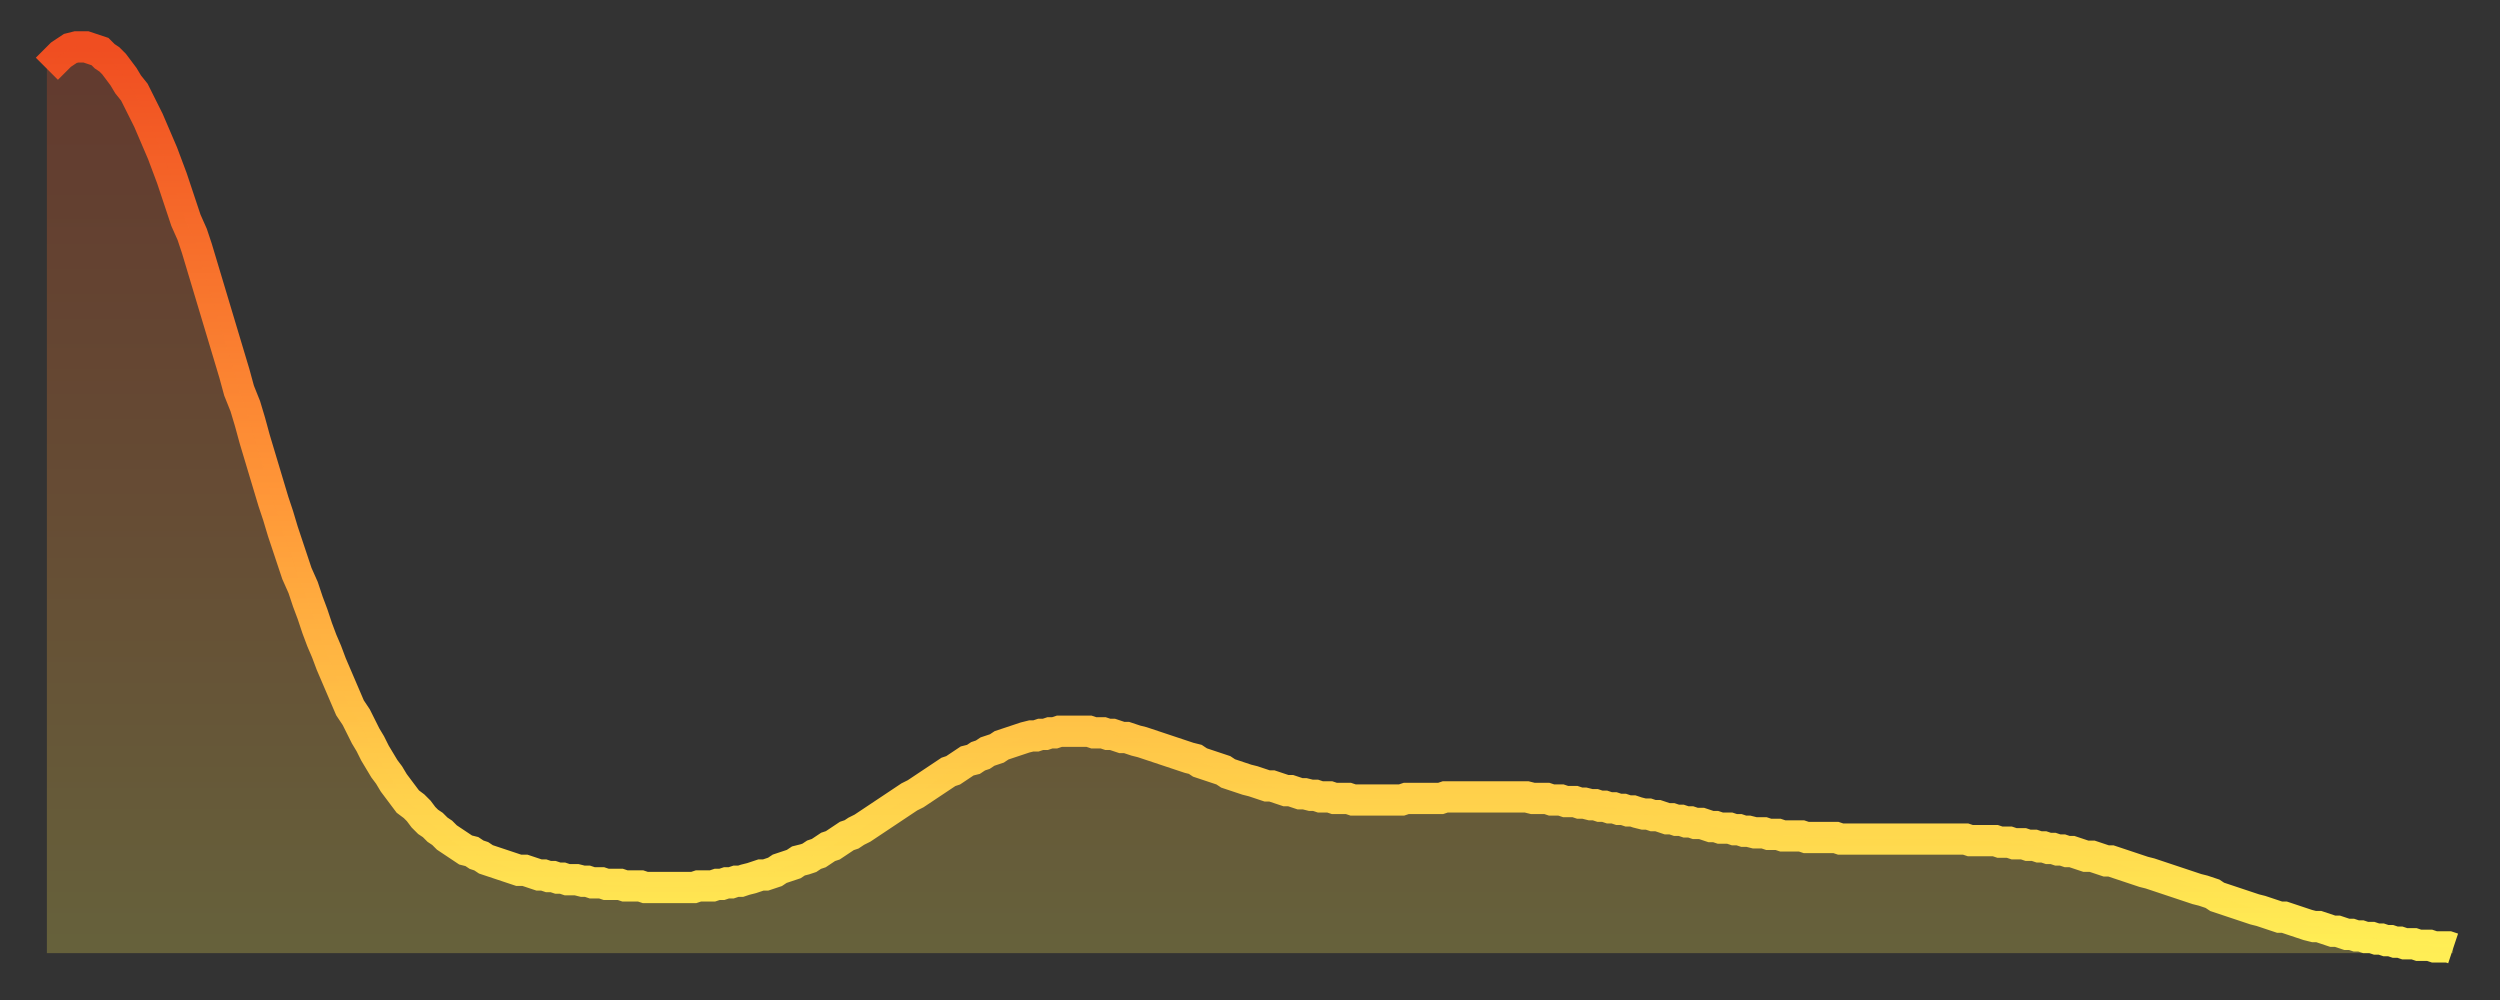
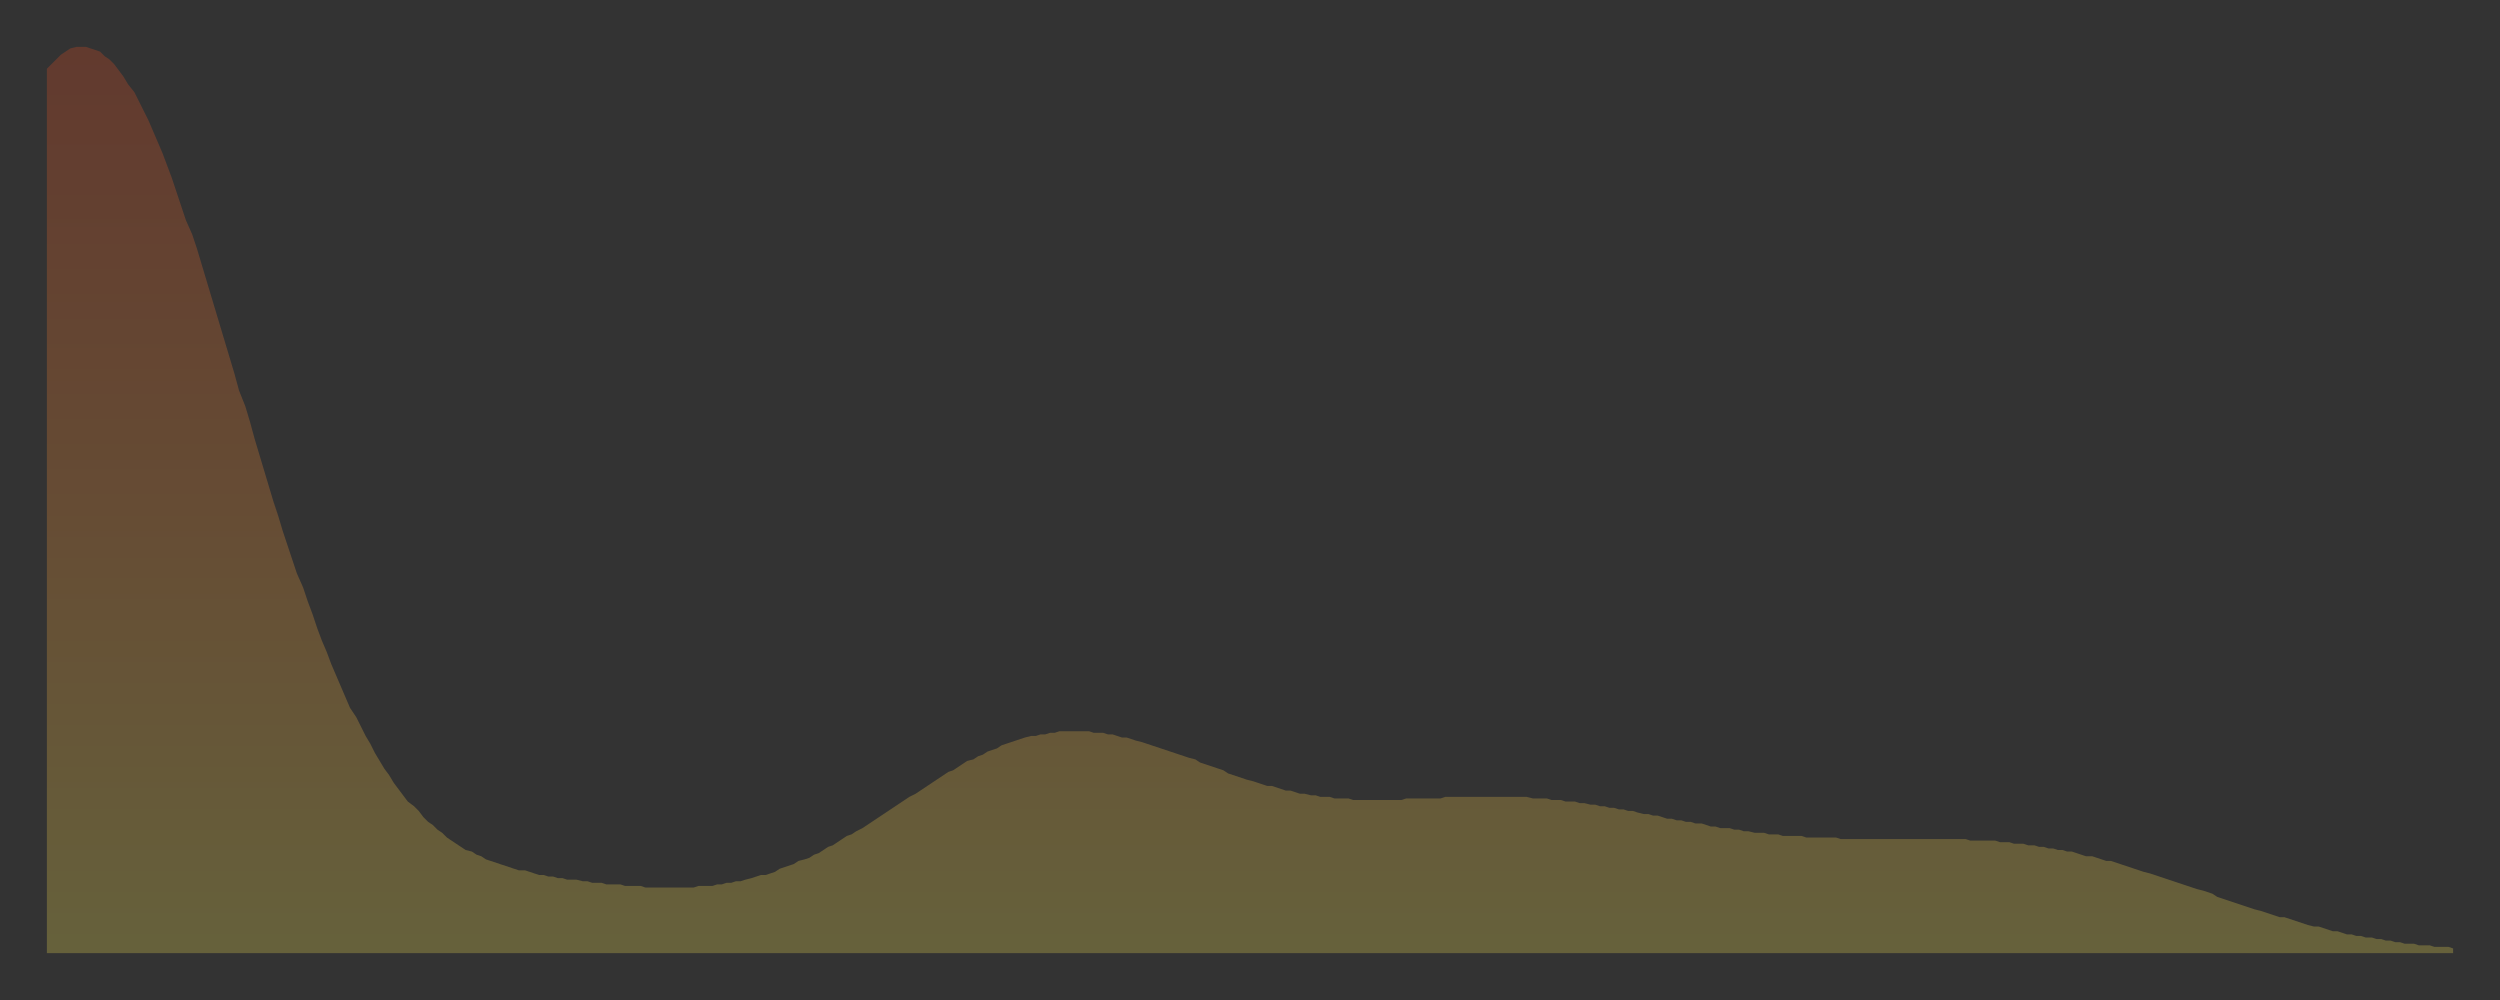
<svg xmlns="http://www.w3.org/2000/svg" baseProfile="full" height="64" version="1.1" width="160">
  <rect width="100%" height="100%" fill="#333333" stroke="none" />
  <defs>
    <linearGradient id="id1560680" x1="0" x2="0" y1="0" y2="1">
      <stop offset="0%" stop-color="#f04e21" />
      <stop offset="50%" stop-color="#ff9738" />
      <stop offset="100%" stop-color="#ffee55" />
    </linearGradient>
  </defs>
  <g transform="translate(3,3)">
    <g>
-       <path d="M 0.0 1.4 0.3 1.1 0.6 0.8 0.9 0.5 1.2 0.3 1.5 0.1 1.9 0.0 2.2 0.0 2.5 0.0 2.8 0.1 3.1 0.2 3.4 0.3 3.7 0.6 4.0 0.8 4.3 1.1 4.6 1.5 4.9 1.9 5.2 2.4 5.6 2.9 5.9 3.5 6.2 4.1 6.5 4.7 6.8 5.4 7.1 6.1 7.4 6.8 7.7 7.6 8.0 8.4 8.3 9.3 8.6 10.2 8.9 11.1 9.3 12.0 9.6 12.9 9.9 13.9 10.2 14.9 10.5 15.9 10.8 16.9 11.1 17.9 11.4 18.9 11.7 19.9 12.0 20.9 12.3 22.0 12.7 23.0 13.0 24.0 13.3 25.1 13.6 26.1 13.9 27.1 14.2 28.1 14.5 29.1 14.8 30.0 15.1 31.0 15.4 31.9 15.7 32.8 16.0 33.7 16.4 34.6 16.7 35.5 17.0 36.3 17.3 37.2 17.6 38.0 17.9 38.7 18.2 39.5 18.5 40.2 18.8 40.9 19.1 41.6 19.4 42.3 19.8 42.9 20.1 43.5 20.4 44.1 20.7 44.6 21.0 45.2 21.3 45.7 21.6 46.2 21.9 46.6 22.2 47.1 22.5 47.5 22.8 47.9 23.1 48.3 23.5 48.6 23.8 48.9 24.1 49.3 24.4 49.6 24.7 49.8 25.0 50.1 25.3 50.3 25.6 50.6 25.9 50.8 26.2 51.0 26.5 51.2 26.8 51.4 27.2 51.5 27.5 51.7 27.8 51.8 28.1 52.0 28.4 52.1 28.7 52.2 29.0 52.3 29.3 52.4 29.6 52.5 29.9 52.6 30.2 52.7 30.6 52.7 30.9 52.8 31.2 52.9 31.5 53.0 31.8 53.0 32.1 53.1 32.4 53.1 32.7 53.2 33.0 53.2 33.3 53.3 33.6 53.3 33.9 53.3 34.3 53.4 34.6 53.4 34.9 53.5 35.2 53.5 35.5 53.5 35.8 53.6 36.1 53.6 36.4 53.6 36.7 53.6 37.0 53.7 37.3 53.7 37.7 53.7 38.0 53.7 38.3 53.8 38.6 53.8 38.9 53.8 39.2 53.8 39.5 53.8 39.8 53.8 40.1 53.8 40.4 53.8 40.7 53.8 41.0 53.8 41.4 53.8 41.7 53.7 42.0 53.7 42.3 53.7 42.6 53.7 42.9 53.6 43.2 53.6 43.5 53.5 43.8 53.5 44.1 53.4 44.4 53.4 44.7 53.3 45.1 53.2 45.4 53.1 45.7 53.0 46.0 53.0 46.3 52.9 46.6 52.8 46.9 52.6 47.2 52.5 47.5 52.4 47.8 52.3 48.1 52.1 48.5 52.0 48.8 51.9 49.1 51.7 49.4 51.6 49.7 51.4 50.0 51.2 50.3 51.1 50.6 50.9 50.9 50.7 51.2 50.5 51.5 50.4 51.8 50.2 52.2 50.0 52.5 49.8 52.8 49.6 53.1 49.4 53.4 49.2 53.7 49.0 54.0 48.8 54.3 48.6 54.6 48.4 54.9 48.2 55.2 48.0 55.6 47.8 55.9 47.6 56.2 47.4 56.5 47.2 56.8 47.0 57.1 46.8 57.4 46.6 57.7 46.4 58.0 46.3 58.3 46.1 58.6 45.9 58.9 45.7 59.3 45.6 59.6 45.4 59.9 45.3 60.2 45.1 60.5 45.0 60.8 44.9 61.1 44.7 61.4 44.6 61.7 44.5 62.0 44.4 62.3 44.3 62.6 44.2 63.0 44.1 63.3 44.1 63.6 44.0 63.9 44.0 64.2 43.9 64.5 43.9 64.8 43.8 65.1 43.8 65.4 43.8 65.7 43.8 66.0 43.8 66.4 43.8 66.7 43.8 67.0 43.9 67.3 43.9 67.6 43.9 67.9 44.0 68.2 44.0 68.5 44.1 68.8 44.2 69.1 44.2 69.4 44.3 69.7 44.4 70.1 44.5 70.4 44.6 70.7 44.7 71.0 44.8 71.3 44.9 71.6 45.0 71.9 45.1 72.2 45.2 72.5 45.3 72.8 45.4 73.1 45.5 73.5 45.6 73.8 45.8 74.1 45.9 74.4 46.0 74.7 46.1 75.0 46.2 75.3 46.3 75.6 46.5 75.9 46.6 76.2 46.7 76.5 46.8 76.8 46.9 77.2 47.0 77.5 47.1 77.8 47.2 78.1 47.3 78.4 47.3 78.7 47.4 79.0 47.5 79.3 47.6 79.6 47.6 79.9 47.7 80.2 47.8 80.5 47.8 80.9 47.9 81.2 47.9 81.5 48.0 81.8 48.0 82.1 48.0 82.4 48.1 82.7 48.1 83.0 48.1 83.3 48.1 83.6 48.2 83.9 48.2 84.3 48.2 84.6 48.2 84.9 48.2 85.2 48.2 85.5 48.2 85.8 48.2 86.1 48.2 86.4 48.2 86.7 48.2 87.0 48.1 87.3 48.1 87.6 48.1 88.0 48.1 88.3 48.1 88.6 48.1 88.9 48.1 89.2 48.1 89.5 48.0 89.8 48.0 90.1 48.0 90.4 48.0 90.7 48.0 91.0 48.0 91.4 48.0 91.7 48.0 92.0 48.0 92.3 48.0 92.6 48.0 92.9 48.0 93.2 48.0 93.5 48.0 93.8 48.0 94.1 48.0 94.4 48.0 94.7 48.0 95.1 48.1 95.4 48.1 95.7 48.1 96.0 48.1 96.3 48.2 96.6 48.2 96.9 48.2 97.2 48.3 97.5 48.3 97.8 48.3 98.1 48.4 98.4 48.4 98.8 48.5 99.1 48.5 99.4 48.6 99.7 48.6 100.0 48.7 100.3 48.7 100.6 48.8 100.9 48.8 101.2 48.9 101.5 48.9 101.8 49.0 102.2 49.1 102.5 49.1 102.8 49.2 103.1 49.2 103.4 49.3 103.7 49.4 104.0 49.4 104.3 49.5 104.6 49.5 104.9 49.6 105.2 49.6 105.5 49.7 105.9 49.7 106.2 49.8 106.5 49.9 106.8 49.9 107.1 50.0 107.4 50.0 107.7 50.0 108.0 50.1 108.3 50.1 108.6 50.2 108.9 50.2 109.3 50.3 109.6 50.3 109.9 50.3 110.2 50.4 110.5 50.4 110.8 50.4 111.1 50.5 111.4 50.5 111.7 50.5 112.0 50.5 112.3 50.5 112.6 50.6 113.0 50.6 113.3 50.6 113.6 50.6 113.9 50.6 114.2 50.6 114.5 50.6 114.8 50.7 115.1 50.7 115.4 50.7 115.7 50.7 116.0 50.7 116.3 50.7 116.7 50.7 117.0 50.7 117.3 50.7 117.6 50.7 117.9 50.7 118.2 50.7 118.5 50.7 118.8 50.7 119.1 50.7 119.4 50.7 119.7 50.7 120.1 50.7 120.4 50.7 120.7 50.7 121.0 50.7 121.3 50.7 121.6 50.7 121.9 50.7 122.2 50.7 122.5 50.7 122.8 50.7 123.1 50.8 123.4 50.8 123.8 50.8 124.1 50.8 124.4 50.8 124.7 50.8 125.0 50.9 125.3 50.9 125.6 50.9 125.9 51.0 126.2 51.0 126.5 51.0 126.8 51.1 127.2 51.1 127.5 51.2 127.8 51.2 128.1 51.3 128.4 51.3 128.7 51.4 129.0 51.4 129.3 51.5 129.6 51.5 129.9 51.6 130.2 51.7 130.5 51.8 130.9 51.8 131.2 51.9 131.5 52.0 131.8 52.1 132.1 52.1 132.4 52.2 132.7 52.3 133.0 52.4 133.3 52.5 133.6 52.6 133.9 52.7 134.2 52.8 134.6 52.9 134.9 53.0 135.2 53.1 135.5 53.2 135.8 53.3 136.1 53.4 136.4 53.5 136.7 53.6 137.0 53.7 137.3 53.8 137.6 53.9 138.0 54.0 138.3 54.1 138.6 54.2 138.9 54.4 139.2 54.5 139.5 54.6 139.8 54.7 140.1 54.8 140.4 54.9 140.7 55.0 141.0 55.1 141.3 55.2 141.7 55.3 142.0 55.4 142.3 55.5 142.6 55.6 142.9 55.7 143.2 55.7 143.5 55.8 143.8 55.9 144.1 56.0 144.4 56.1 144.7 56.2 145.1 56.3 145.4 56.3 145.7 56.4 146.0 56.5 146.3 56.6 146.6 56.6 146.9 56.7 147.2 56.8 147.5 56.8 147.8 56.9 148.1 56.9 148.4 57.0 148.8 57.0 149.1 57.1 149.4 57.1 149.7 57.2 150.0 57.2 150.3 57.3 150.6 57.3 150.9 57.4 151.2 57.4 151.5 57.4 151.8 57.5 152.1 57.5 152.5 57.5 152.8 57.6 153.1 57.6 153.4 57.6 153.7 57.6 154.0 57.7" fill="none" id="graph-curve" opacity="1" stroke="url(#id1560680)" stroke-width="2" />
      <path d="M 0 58 L 0.0 1.4 0.3 1.1 0.6 0.8 0.9 0.5 1.2 0.3 1.5 0.1 1.9 0.0 2.2 0.0 2.5 0.0 2.8 0.1 3.1 0.2 3.4 0.3 3.7 0.6 4.0 0.8 4.3 1.1 4.6 1.5 4.9 1.9 5.2 2.4 5.6 2.9 5.9 3.5 6.2 4.1 6.5 4.7 6.8 5.4 7.1 6.1 7.4 6.8 7.7 7.6 8.0 8.4 8.3 9.3 8.6 10.2 8.9 11.1 9.3 12.0 9.6 12.9 9.9 13.9 10.2 14.9 10.5 15.9 10.8 16.9 11.1 17.9 11.4 18.9 11.7 19.9 12.0 20.9 12.3 22.0 12.7 23.0 13.0 24.0 13.3 25.1 13.6 26.1 13.9 27.1 14.2 28.1 14.5 29.1 14.8 30.0 15.1 31.0 15.4 31.9 15.7 32.8 16.0 33.7 16.4 34.6 16.7 35.5 17.0 36.3 17.3 37.2 17.6 38.0 17.9 38.7 18.2 39.5 18.5 40.2 18.8 40.9 19.1 41.6 19.4 42.3 19.8 42.9 20.1 43.5 20.4 44.1 20.7 44.6 21.0 45.2 21.3 45.7 21.6 46.2 21.9 46.6 22.2 47.1 22.5 47.5 22.8 47.9 23.1 48.3 23.5 48.6 23.8 48.9 24.1 49.3 24.4 49.6 24.7 49.8 25.0 50.1 25.3 50.3 25.6 50.6 25.9 50.8 26.2 51.0 26.5 51.2 26.8 51.4 27.2 51.5 27.5 51.7 27.8 51.8 28.1 52.0 28.4 52.1 28.7 52.2 29.0 52.3 29.3 52.4 29.6 52.5 29.9 52.6 30.2 52.7 30.6 52.7 30.9 52.8 31.2 52.9 31.5 53.0 31.8 53.0 32.1 53.1 32.4 53.1 32.7 53.2 33.0 53.2 33.3 53.3 33.6 53.3 33.9 53.3 34.3 53.4 34.6 53.4 34.9 53.5 35.2 53.5 35.5 53.5 35.8 53.6 36.1 53.6 36.4 53.6 36.7 53.6 37.0 53.7 37.3 53.7 37.7 53.7 38.0 53.7 38.3 53.8 38.6 53.8 38.9 53.8 39.2 53.8 39.5 53.8 39.8 53.8 40.1 53.8 40.4 53.8 40.7 53.8 41.0 53.8 41.4 53.8 41.7 53.7 42.0 53.7 42.3 53.7 42.6 53.7 42.9 53.6 43.2 53.6 43.5 53.5 43.8 53.5 44.1 53.4 44.4 53.4 44.7 53.3 45.1 53.2 45.4 53.1 45.7 53.0 46.0 53.0 46.3 52.9 46.6 52.8 46.9 52.6 47.2 52.5 47.5 52.4 47.8 52.3 48.1 52.1 48.5 52.0 48.8 51.9 49.1 51.7 49.4 51.6 49.7 51.4 50.0 51.2 50.3 51.1 50.6 50.9 50.9 50.7 51.2 50.5 51.5 50.4 51.8 50.2 52.2 50.0 52.5 49.8 52.8 49.6 53.1 49.4 53.4 49.2 53.7 49.0 54.0 48.8 54.3 48.6 54.6 48.4 54.9 48.2 55.2 48.0 55.6 47.8 55.9 47.6 56.2 47.4 56.5 47.2 56.8 47.0 57.1 46.8 57.4 46.6 57.7 46.4 58.0 46.3 58.3 46.1 58.6 45.9 58.9 45.7 59.3 45.6 59.6 45.4 59.9 45.3 60.2 45.1 60.5 45.0 60.8 44.9 61.1 44.7 61.4 44.6 61.7 44.5 62.0 44.4 62.3 44.3 62.6 44.2 63.0 44.1 63.3 44.1 63.6 44.0 63.9 44.0 64.2 43.9 64.5 43.9 64.8 43.8 65.1 43.8 65.4 43.8 65.7 43.8 66.0 43.8 66.4 43.8 66.7 43.8 67.0 43.9 67.3 43.9 67.6 43.9 67.9 44.0 68.2 44.0 68.5 44.1 68.8 44.2 69.1 44.2 69.4 44.3 69.7 44.4 70.1 44.5 70.4 44.6 70.7 44.7 71.0 44.8 71.3 44.9 71.6 45.0 71.9 45.1 72.2 45.2 72.5 45.3 72.8 45.4 73.1 45.5 73.5 45.6 73.8 45.8 74.1 45.9 74.4 46.0 74.7 46.1 75.0 46.2 75.3 46.3 75.6 46.5 75.9 46.6 76.2 46.7 76.5 46.8 76.8 46.9 77.2 47.0 77.5 47.1 77.8 47.2 78.1 47.3 78.4 47.3 78.7 47.4 79.0 47.5 79.3 47.6 79.6 47.6 79.9 47.7 80.2 47.8 80.5 47.8 80.9 47.9 81.2 47.9 81.5 48.0 81.8 48.0 82.1 48.0 82.4 48.1 82.7 48.1 83.0 48.1 83.3 48.1 83.6 48.2 83.9 48.2 84.3 48.2 84.6 48.2 84.9 48.2 85.2 48.2 85.5 48.2 85.8 48.2 86.1 48.2 86.4 48.2 86.7 48.2 87.0 48.1 87.3 48.1 87.6 48.1 88.0 48.1 88.3 48.1 88.6 48.1 88.9 48.1 89.2 48.1 89.5 48.0 89.8 48.0 90.1 48.0 90.4 48.0 90.7 48.0 91.0 48.0 91.4 48.0 91.7 48.0 92.0 48.0 92.3 48.0 92.6 48.0 92.9 48.0 93.2 48.0 93.5 48.0 93.8 48.0 94.1 48.0 94.4 48.0 94.7 48.0 95.1 48.1 95.4 48.1 95.7 48.1 96.0 48.1 96.3 48.2 96.6 48.2 96.9 48.2 97.2 48.3 97.5 48.3 97.8 48.3 98.1 48.4 98.4 48.4 98.8 48.5 99.1 48.5 99.4 48.6 99.7 48.6 100.0 48.7 100.3 48.7 100.6 48.8 100.9 48.8 101.2 48.9 101.5 48.9 101.8 49.0 102.2 49.1 102.5 49.1 102.8 49.2 103.1 49.2 103.4 49.3 103.7 49.4 104.0 49.4 104.3 49.5 104.6 49.5 104.9 49.6 105.2 49.6 105.5 49.7 105.9 49.7 106.2 49.8 106.5 49.9 106.8 49.9 107.1 50.0 107.4 50.0 107.7 50.0 108.0 50.1 108.3 50.1 108.6 50.2 108.9 50.2 109.3 50.3 109.6 50.3 109.9 50.3 110.2 50.4 110.5 50.4 110.8 50.4 111.1 50.5 111.4 50.5 111.7 50.5 112.0 50.5 112.3 50.5 112.6 50.6 113.0 50.6 113.3 50.6 113.6 50.6 113.9 50.6 114.2 50.6 114.5 50.6 114.8 50.7 115.1 50.7 115.4 50.7 115.7 50.7 116.0 50.7 116.3 50.7 116.7 50.7 117.0 50.7 117.3 50.7 117.6 50.7 117.9 50.7 118.2 50.7 118.5 50.7 118.8 50.7 119.1 50.7 119.4 50.7 119.7 50.7 120.1 50.7 120.4 50.7 120.7 50.7 121.0 50.7 121.3 50.7 121.6 50.7 121.9 50.7 122.2 50.7 122.5 50.7 122.8 50.7 123.1 50.8 123.4 50.8 123.8 50.8 124.1 50.8 124.4 50.8 124.7 50.8 125.0 50.9 125.3 50.9 125.6 50.9 125.9 51.0 126.2 51.0 126.5 51.0 126.8 51.1 127.2 51.1 127.5 51.2 127.8 51.2 128.1 51.3 128.4 51.3 128.7 51.4 129.0 51.4 129.3 51.5 129.6 51.5 129.9 51.6 130.2 51.7 130.5 51.8 130.9 51.8 131.2 51.9 131.5 52.0 131.8 52.1 132.1 52.1 132.4 52.2 132.7 52.3 133.0 52.4 133.3 52.5 133.6 52.6 133.9 52.7 134.2 52.8 134.6 52.9 134.9 53.0 135.2 53.1 135.5 53.2 135.8 53.3 136.1 53.4 136.4 53.5 136.7 53.6 137.0 53.7 137.3 53.8 137.6 53.9 138.0 54.0 138.3 54.1 138.6 54.2 138.9 54.4 139.2 54.5 139.5 54.6 139.8 54.7 140.1 54.8 140.4 54.9 140.7 55.0 141.0 55.1 141.3 55.2 141.7 55.3 142.0 55.4 142.3 55.5 142.6 55.6 142.9 55.7 143.2 55.7 143.5 55.8 143.8 55.9 144.1 56.0 144.4 56.1 144.7 56.2 145.1 56.3 145.4 56.3 145.7 56.4 146.0 56.5 146.3 56.6 146.6 56.6 146.9 56.7 147.2 56.8 147.5 56.8 147.8 56.9 148.1 56.9 148.4 57.0 148.8 57.0 149.1 57.1 149.4 57.1 149.7 57.2 150.0 57.2 150.3 57.3 150.6 57.3 150.9 57.4 151.2 57.4 151.5 57.4 151.8 57.5 152.1 57.5 152.5 57.5 152.8 57.6 153.1 57.6 153.4 57.6 153.7 57.6 154.0 57.7 154 58" fill="url(#id1560680)" fill-opacity=".25" id="graph-shadow" />
    </g>
  </g>
</svg>